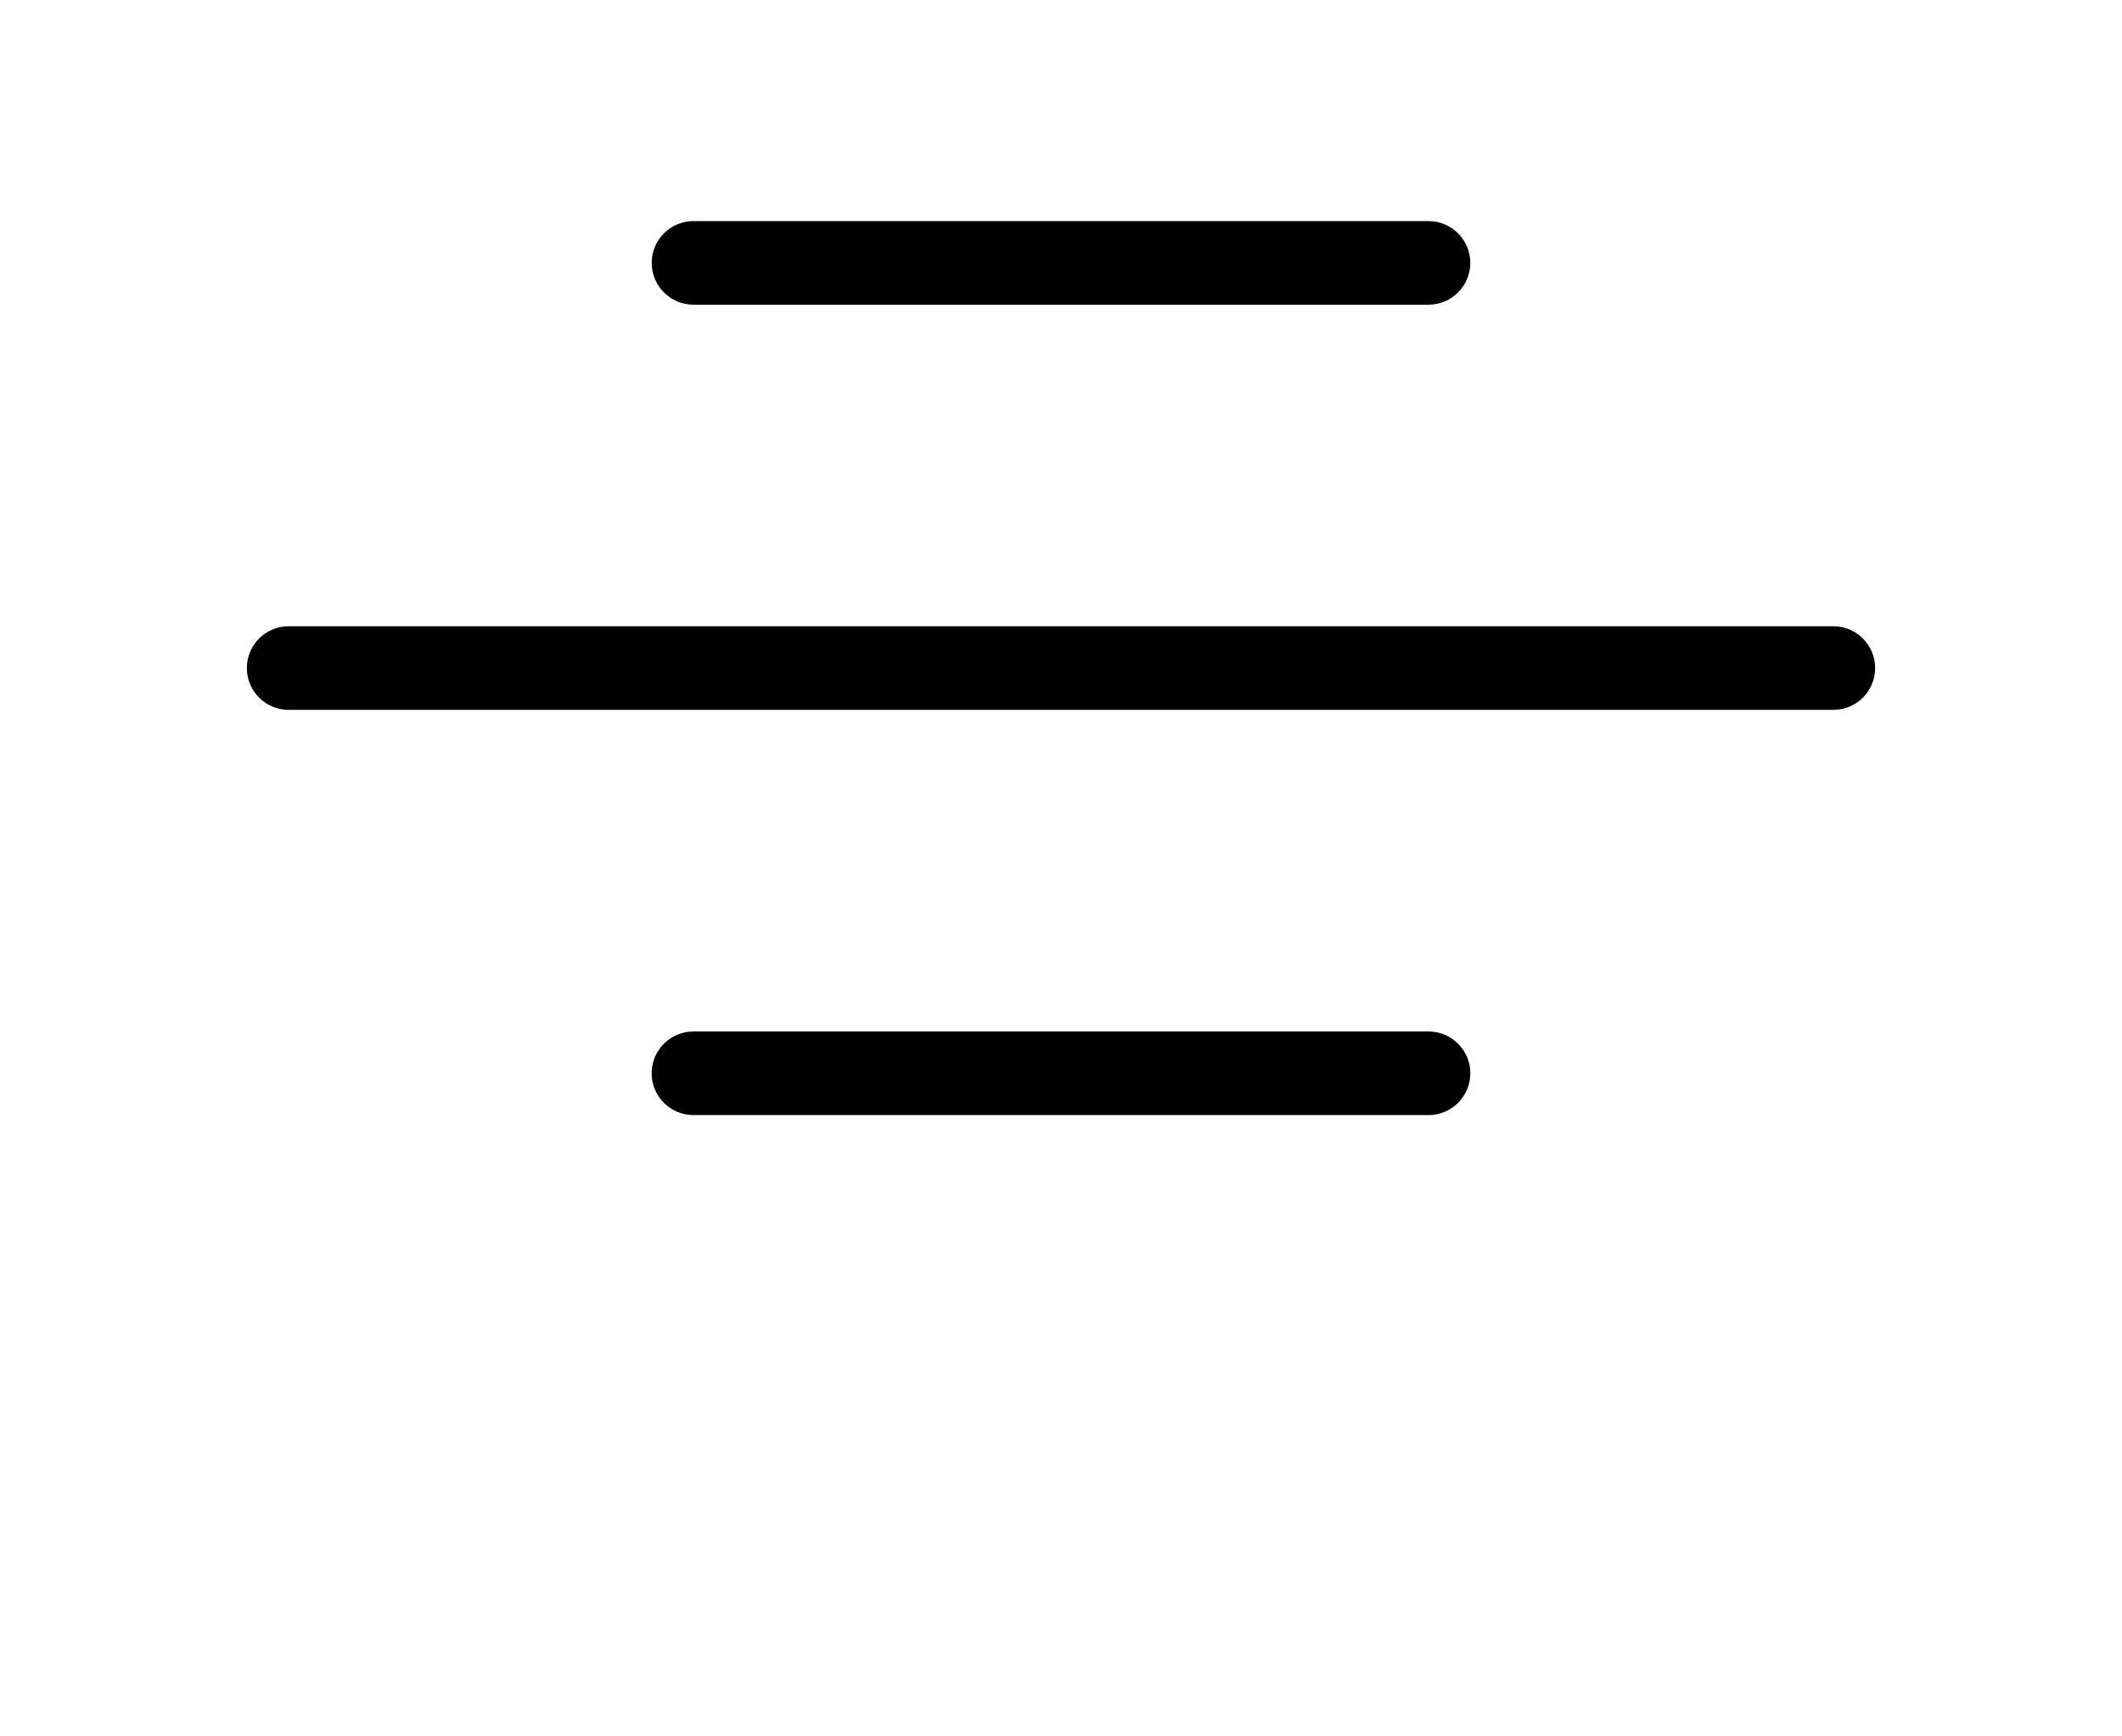
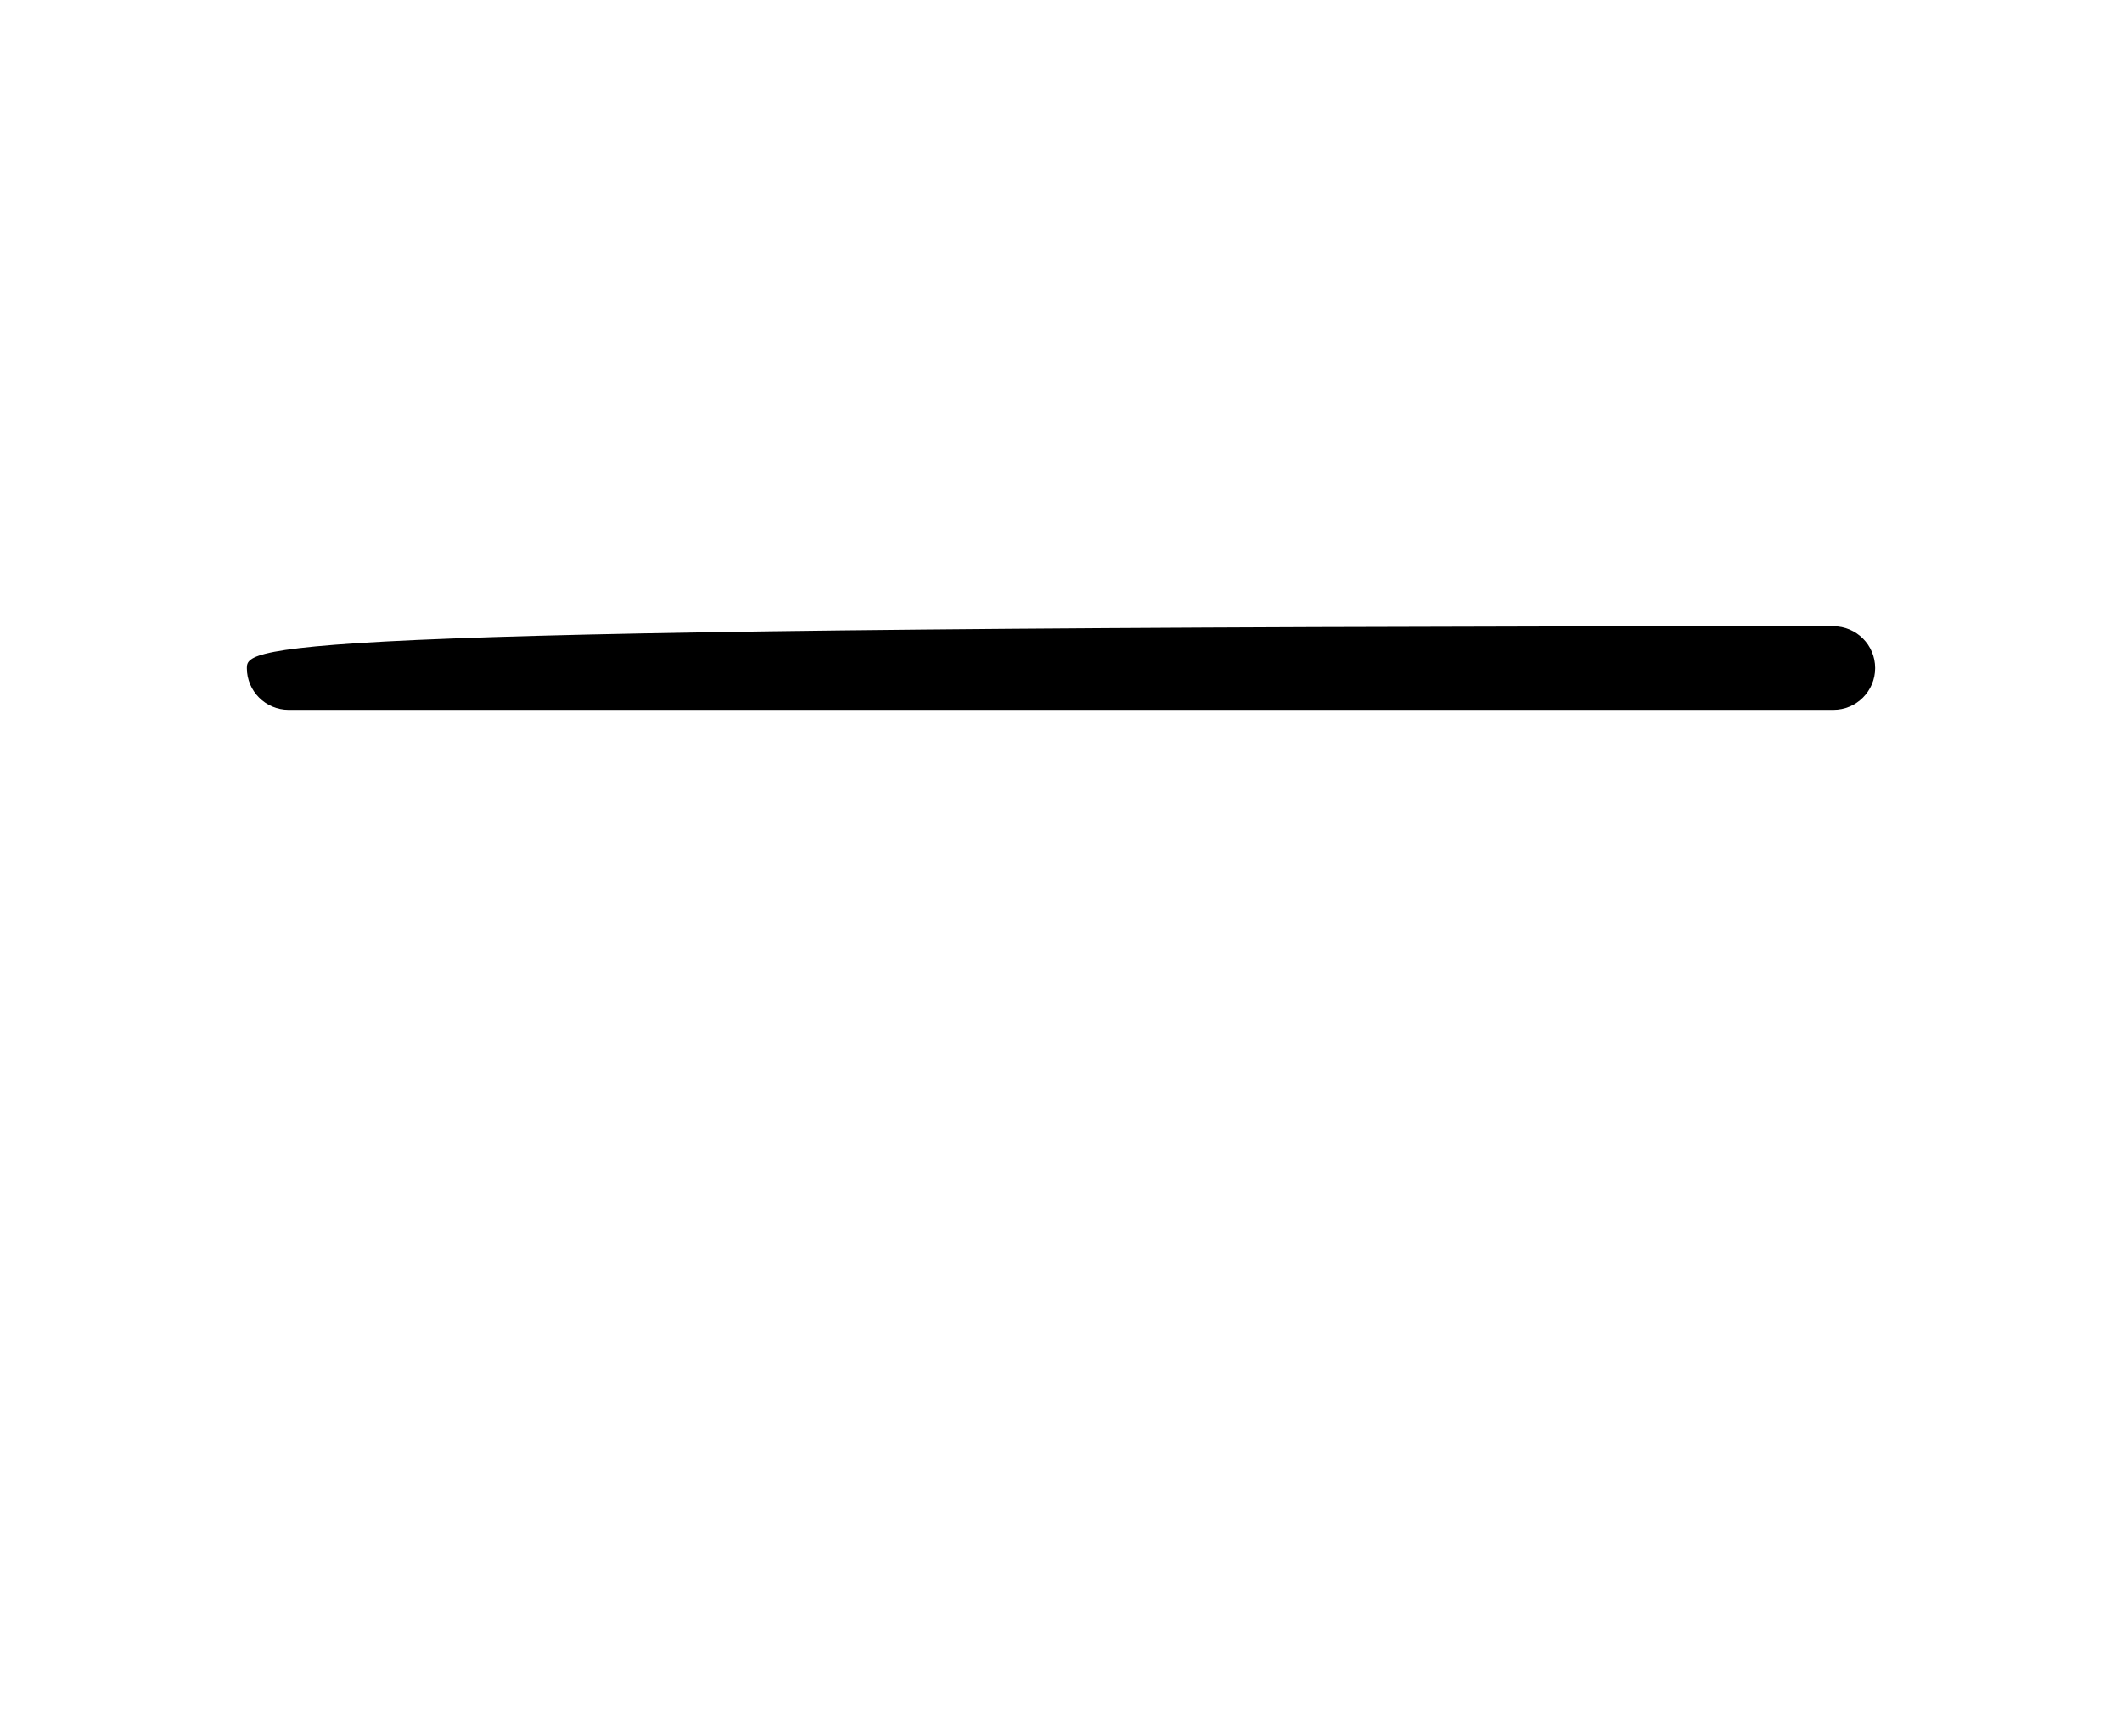
<svg xmlns="http://www.w3.org/2000/svg" width="33" height="27" viewBox="0 0 33 27" fill="none">
-   <path d="M22.215 3.438H10.785C10.426 3.438 10.135 3.729 10.135 4.088C10.135 4.447 10.426 4.738 10.785 4.738H22.215C22.574 4.738 22.865 4.447 22.865 4.088C22.865 3.729 22.574 3.438 22.215 3.438Z" fill="#000000" />
-   <path d="M28.511 9.738H4.489C4.13 9.738 3.839 10.029 3.839 10.388C3.839 10.747 4.13 11.038 4.489 11.038H28.511C28.87 11.038 29.161 10.747 29.161 10.388C29.161 10.029 28.87 9.738 28.511 9.738Z" fill="#000000" />
-   <path d="M22.216 16.039H10.784C10.425 16.039 10.134 16.33 10.134 16.689C10.134 17.048 10.425 17.339 10.784 17.339H22.216C22.575 17.339 22.866 17.048 22.866 16.689C22.866 16.33 22.575 16.039 22.216 16.039Z" fill="#000000" />
+   <path d="M28.511 9.738C4.13 9.738 3.839 10.029 3.839 10.388C3.839 10.747 4.13 11.038 4.489 11.038H28.511C28.87 11.038 29.161 10.747 29.161 10.388C29.161 10.029 28.87 9.738 28.511 9.738Z" fill="#000000" />
</svg>